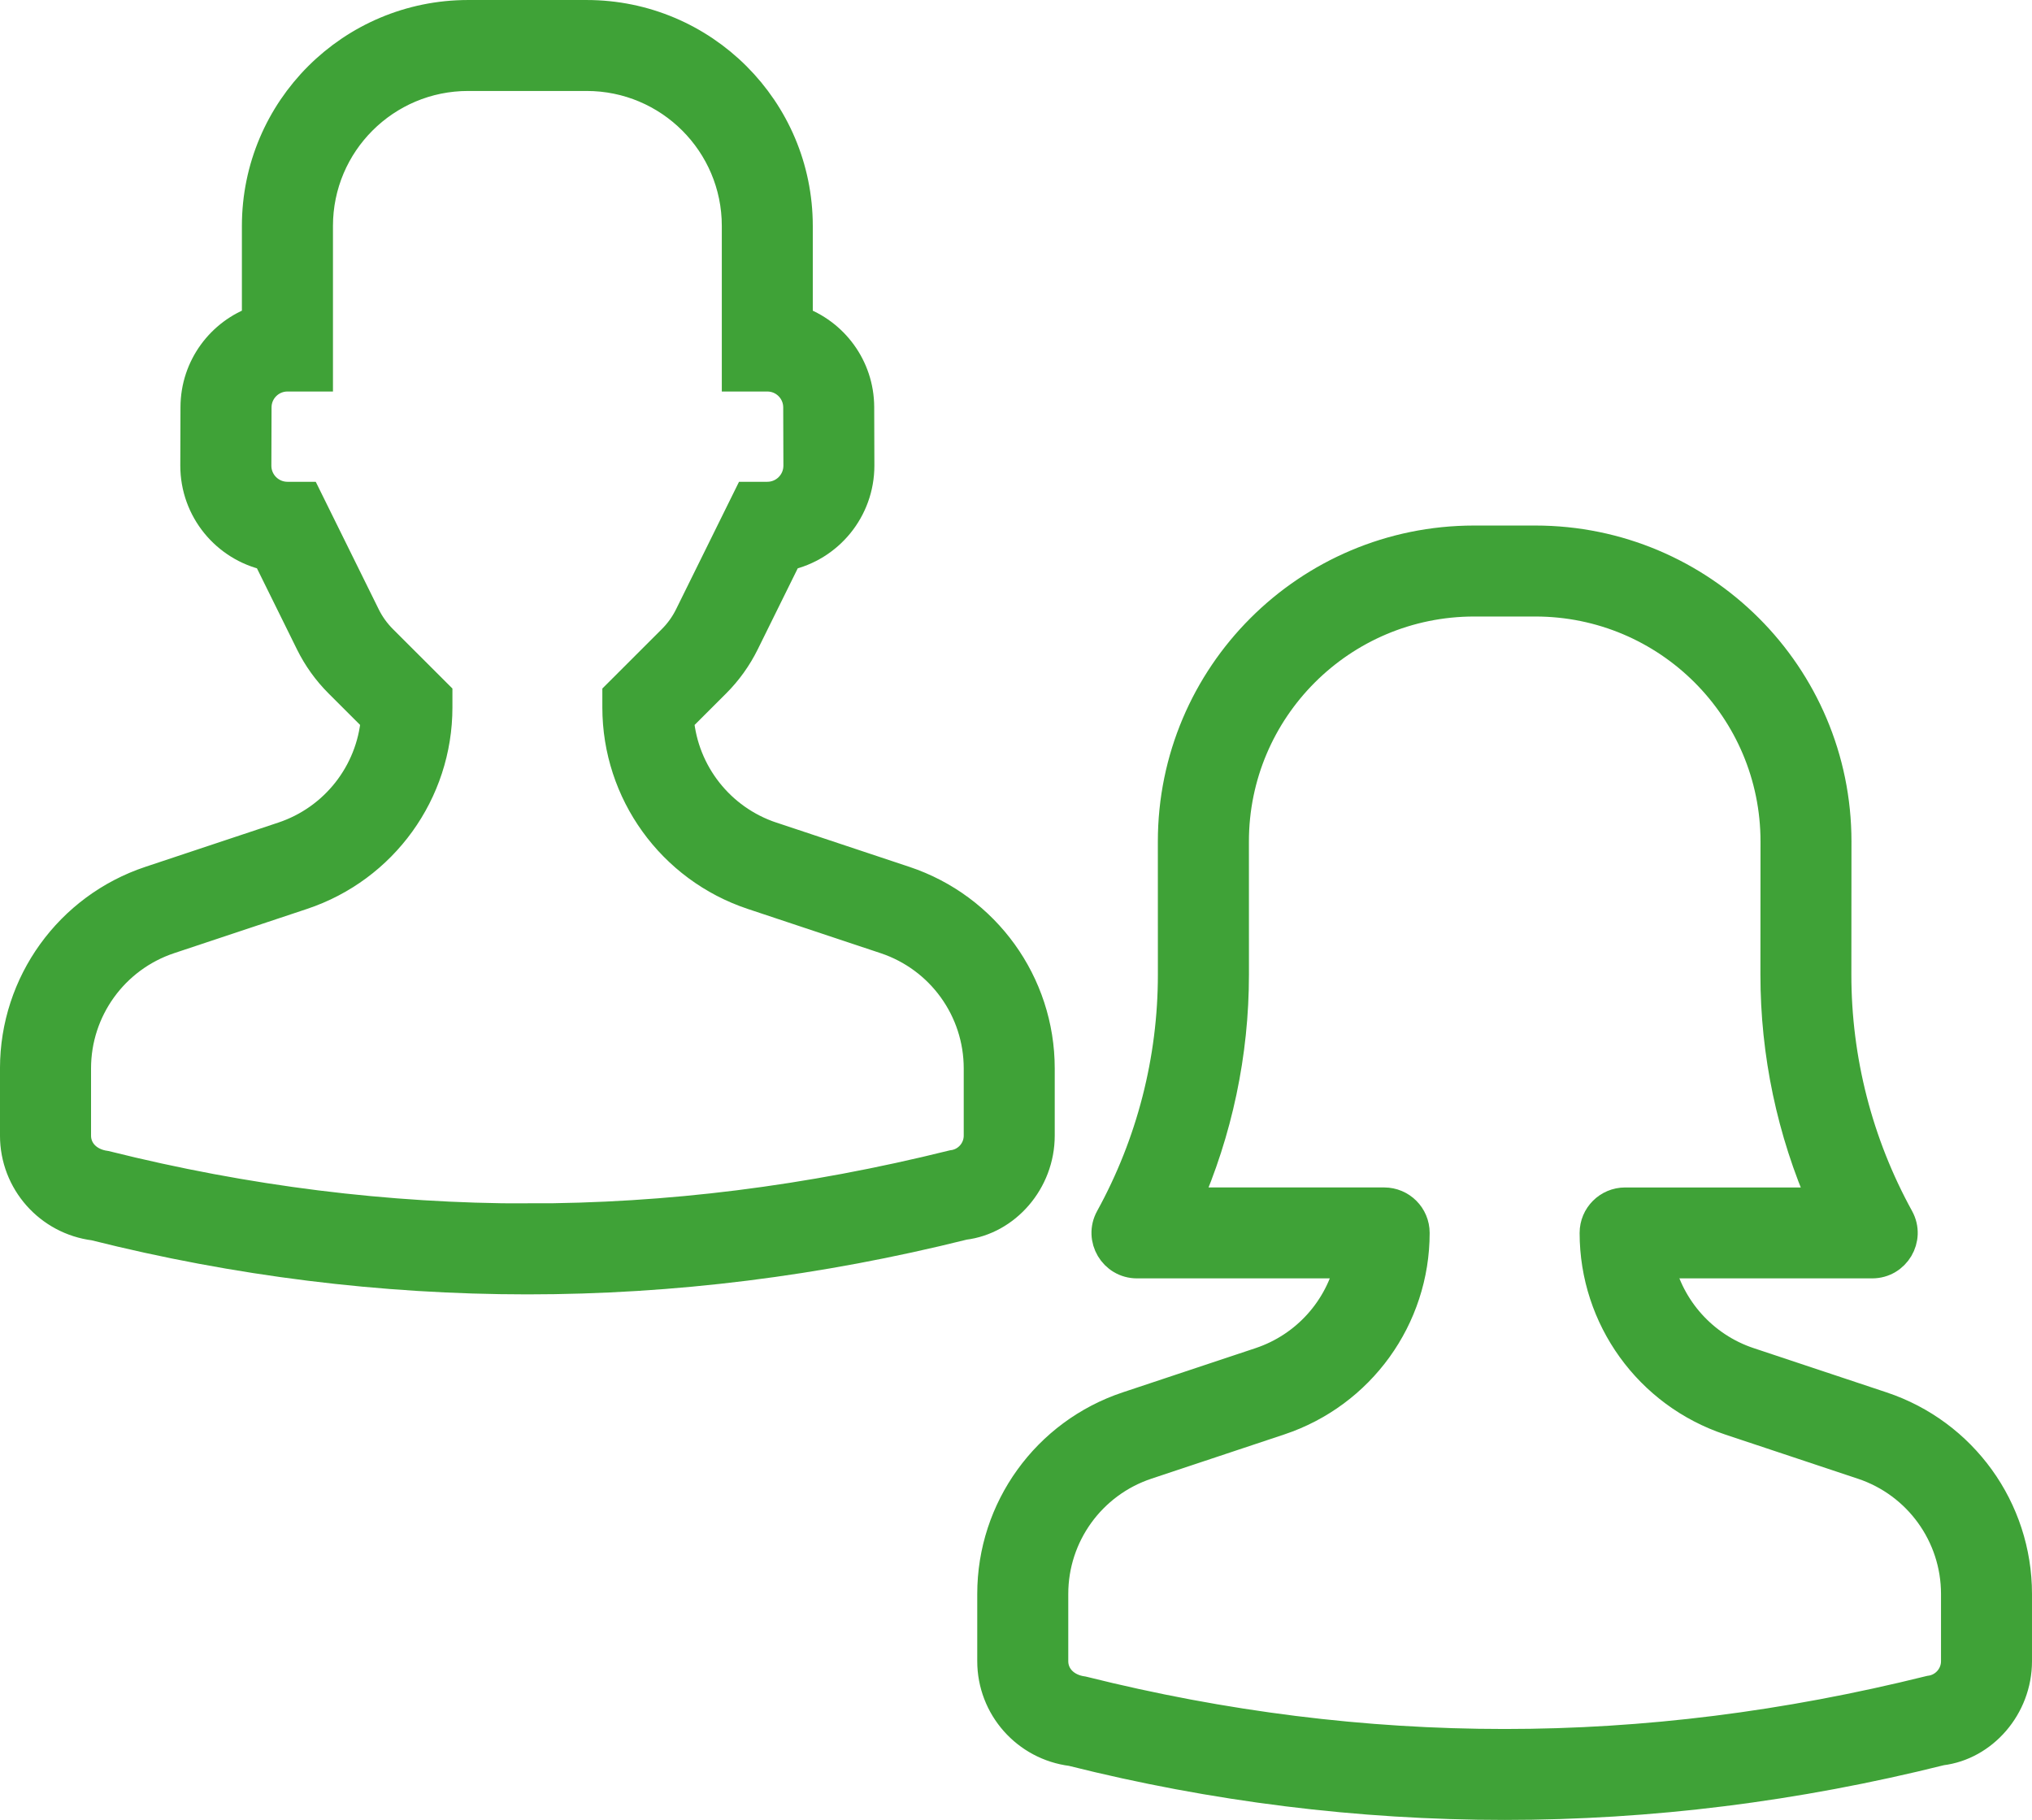
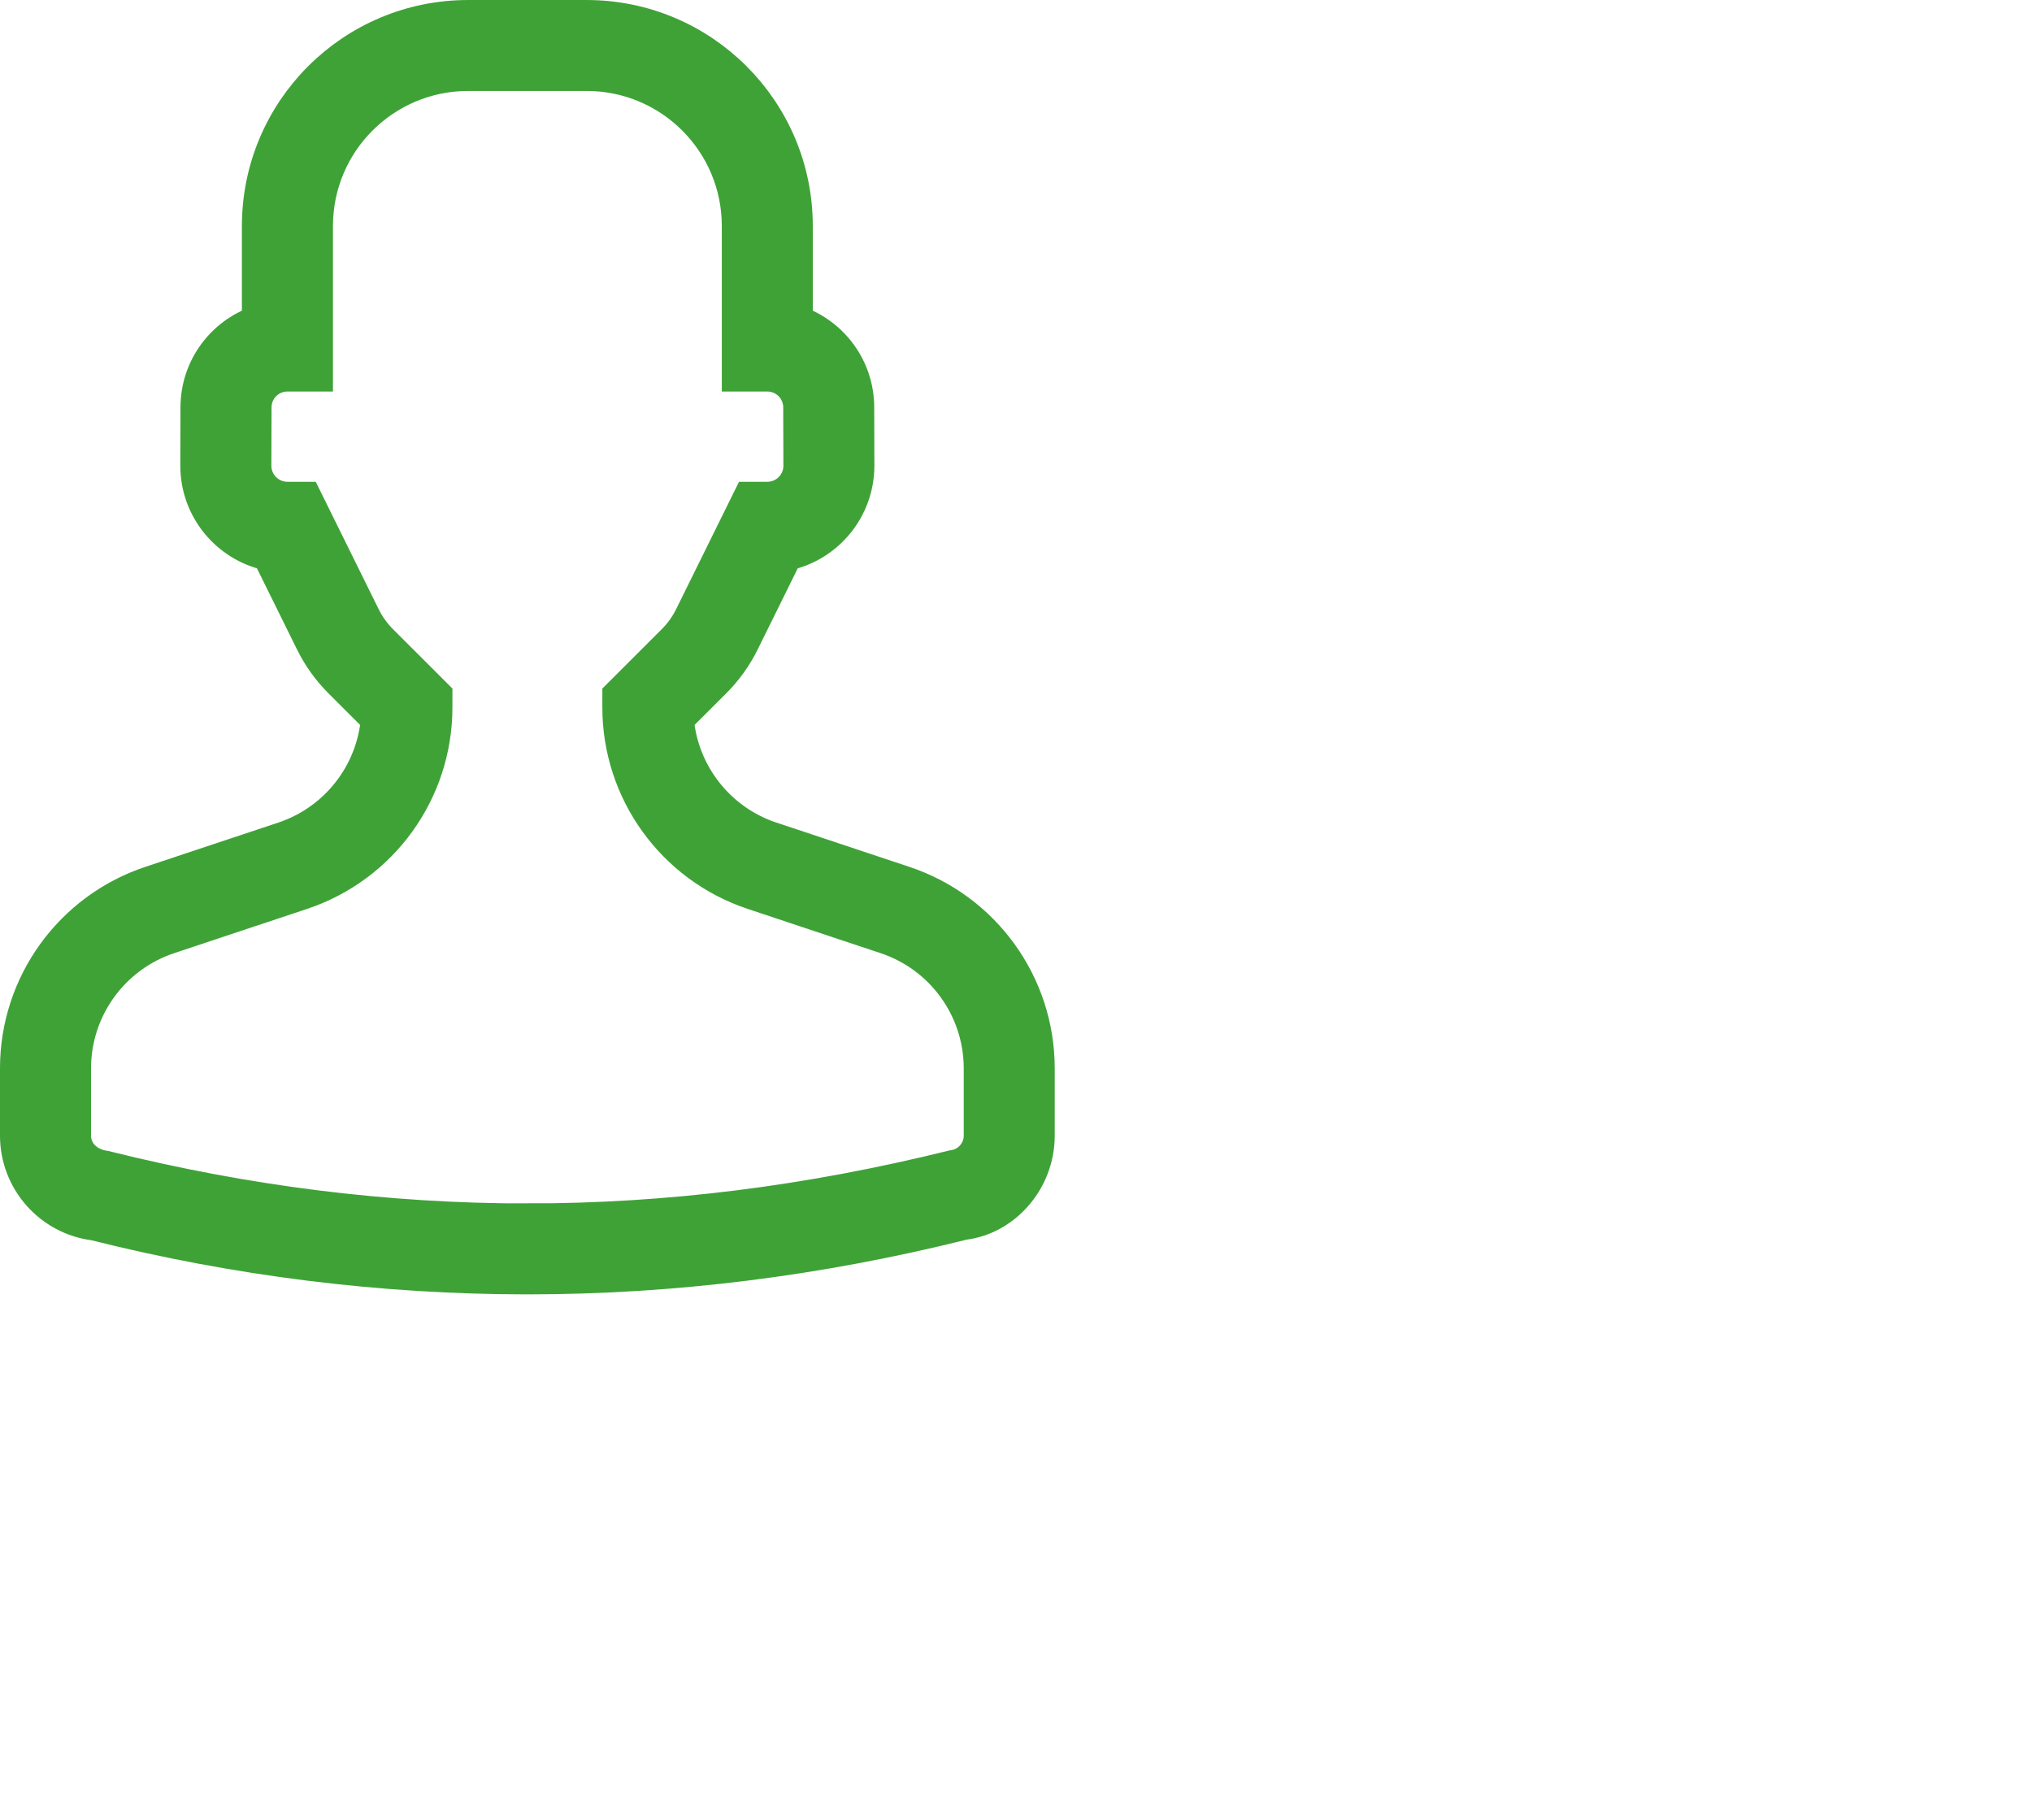
<svg xmlns="http://www.w3.org/2000/svg" id="_レイヤー_2" width="111.803" height="100.127" viewBox="0 0 111.803 100.127">
  <defs>
    <style>.cls-1{fill:#3fa237;stroke:#3fa237;stroke-miterlimit:10;stroke-width:1.693px;}</style>
  </defs>
  <g id="main_content">
    <g id="data">
      <g id="people-data">
        <g id="ul_class_list_">
          <g id="li_class_item_">
            <g id="illust">
              <path id="Path" class="cls-1" d="M29.016,67.056c7.733,0,15.468-.966,23.404-2.935.829-.104,1.452-.808,1.452-1.642v-3.699c0-3.242-2.076-6.119-5.155-7.144l-7.308-2.433c-4.432-1.476-7.421-5.619-7.421-10.285v-.686l3.026-3.023c.384-.384.703-.828.943-1.314l3.231-6.542h1.03c.957,0,1.732-.775,1.732-1.735l-.01-3.21c-.003-.948-.773-1.715-1.722-1.715h-1.657v-8.259c0-4.571-3.709-8.276-8.285-8.276h-6.518c-4.576,0-8.285,3.705-8.285,8.276v8.259h-1.657c-.949,0-1.719.767-1.722,1.715l-.01,3.215c0,.955.775,1.73,1.732,1.73h1.03l3.231,6.542c.24.487.559.931.943,1.314l3.026,3.023v.686c0,4.666-2.989,8.809-7.421,10.285l-7.308,2.433c-3.079,1.025-5.155,3.903-5.155,7.144v3.699c0,.835.622,1.539,1.648,1.679,7.739,1.933,15.475,2.899,23.208,2.899ZM42.457,46.061l7.308,2.433c4.432,1.476,7.421,5.619,7.421,10.285v3.699c0,2.504-1.867,4.617-4.158,4.891-8,1.998-16.005,2.997-24.012,2.997s-16.011-1-23.815-2.961c-2.488-.311-4.355-2.423-4.355-4.927v-3.699c0-4.666,2.989-8.809,7.421-10.285l7.308-2.433c2.869-.955,4.867-3.519,5.126-6.487l-2.027-2.024c-.64-.64-1.171-1.38-1.572-2.191l-2.377-4.814c-2.264-.497-3.958-2.513-3.958-4.928l.01-3.22c.007-2.193,1.417-4.054,3.379-4.737v-5.227C14.158,6.034,19.351.847,25.757.847h6.518c6.406,0,11.599,5.188,11.599,11.587v5.227c1.962.683,3.373,2.544,3.379,4.737l.01,3.215c0,2.418-1.693,4.436-3.958,4.933l-2.377,4.814c-.401.811-.932,1.551-1.572,2.191l-2.027,2.024c.259,2.968,2.258,5.532,5.126,6.487Z" />
-               <path id="Path-2" class="cls-1" d="M76.158,66.176c.915,0,1.657.741,1.657,1.655,0,4.666-2.989,8.809-7.421,10.285l-7.308,2.433c-3.079,1.025-5.155,3.903-5.155,7.144v3.699c0,.835.622,1.539,1.648,1.679,7.739,1.933,15.475,2.899,23.208,2.899s15.468-.966,23.404-2.935c.829-.104,1.452-.808,1.452-1.642v-3.699c0-3.242-2.076-6.119-5.155-7.144l-7.308-2.433c-4.432-1.476-7.421-5.619-7.421-10.285,0-.914.742-1.655,1.657-1.655h10.932c-1.741-3.949-2.644-8.226-2.641-12.561l.005-7.312c0-7.312-5.927-13.232-13.238-13.232h-3.362c-7.318.002-13.245,5.927-13.242,13.232l.002,7.312c.001,4.335-.903,8.611-2.644,12.56h10.932ZM96.227,74.975l7.308,2.433c4.432,1.476,7.421,5.619,7.421,10.285v3.699c0,2.504-1.867,4.617-4.158,4.891-8,1.998-16.005,2.997-24.012,2.997s-16.011-1-23.815-2.961c-2.488-.311-4.355-2.423-4.355-4.927v-3.699c0-4.666,2.989-8.809,7.421-10.285l7.308-2.433c2.542-.846,4.4-2.955,4.971-5.489h-11.756c-1.26,0-2.059-1.35-1.452-2.453,2.263-4.111,3.448-8.726,3.447-13.417l-.002-7.312c-.003-9.134,7.407-16.541,16.551-16.544h3.367c9.141,0,16.552,7.402,16.552,16.534l-.005,7.323c-.003,4.691,1.182,9.306,3.444,13.416.607,1.103-.192,2.453-1.452,2.453h-11.756c.571,2.534,2.43,4.643,4.971,5.489Z" />
            </g>
          </g>
        </g>
      </g>
    </g>
  </g>
</svg>